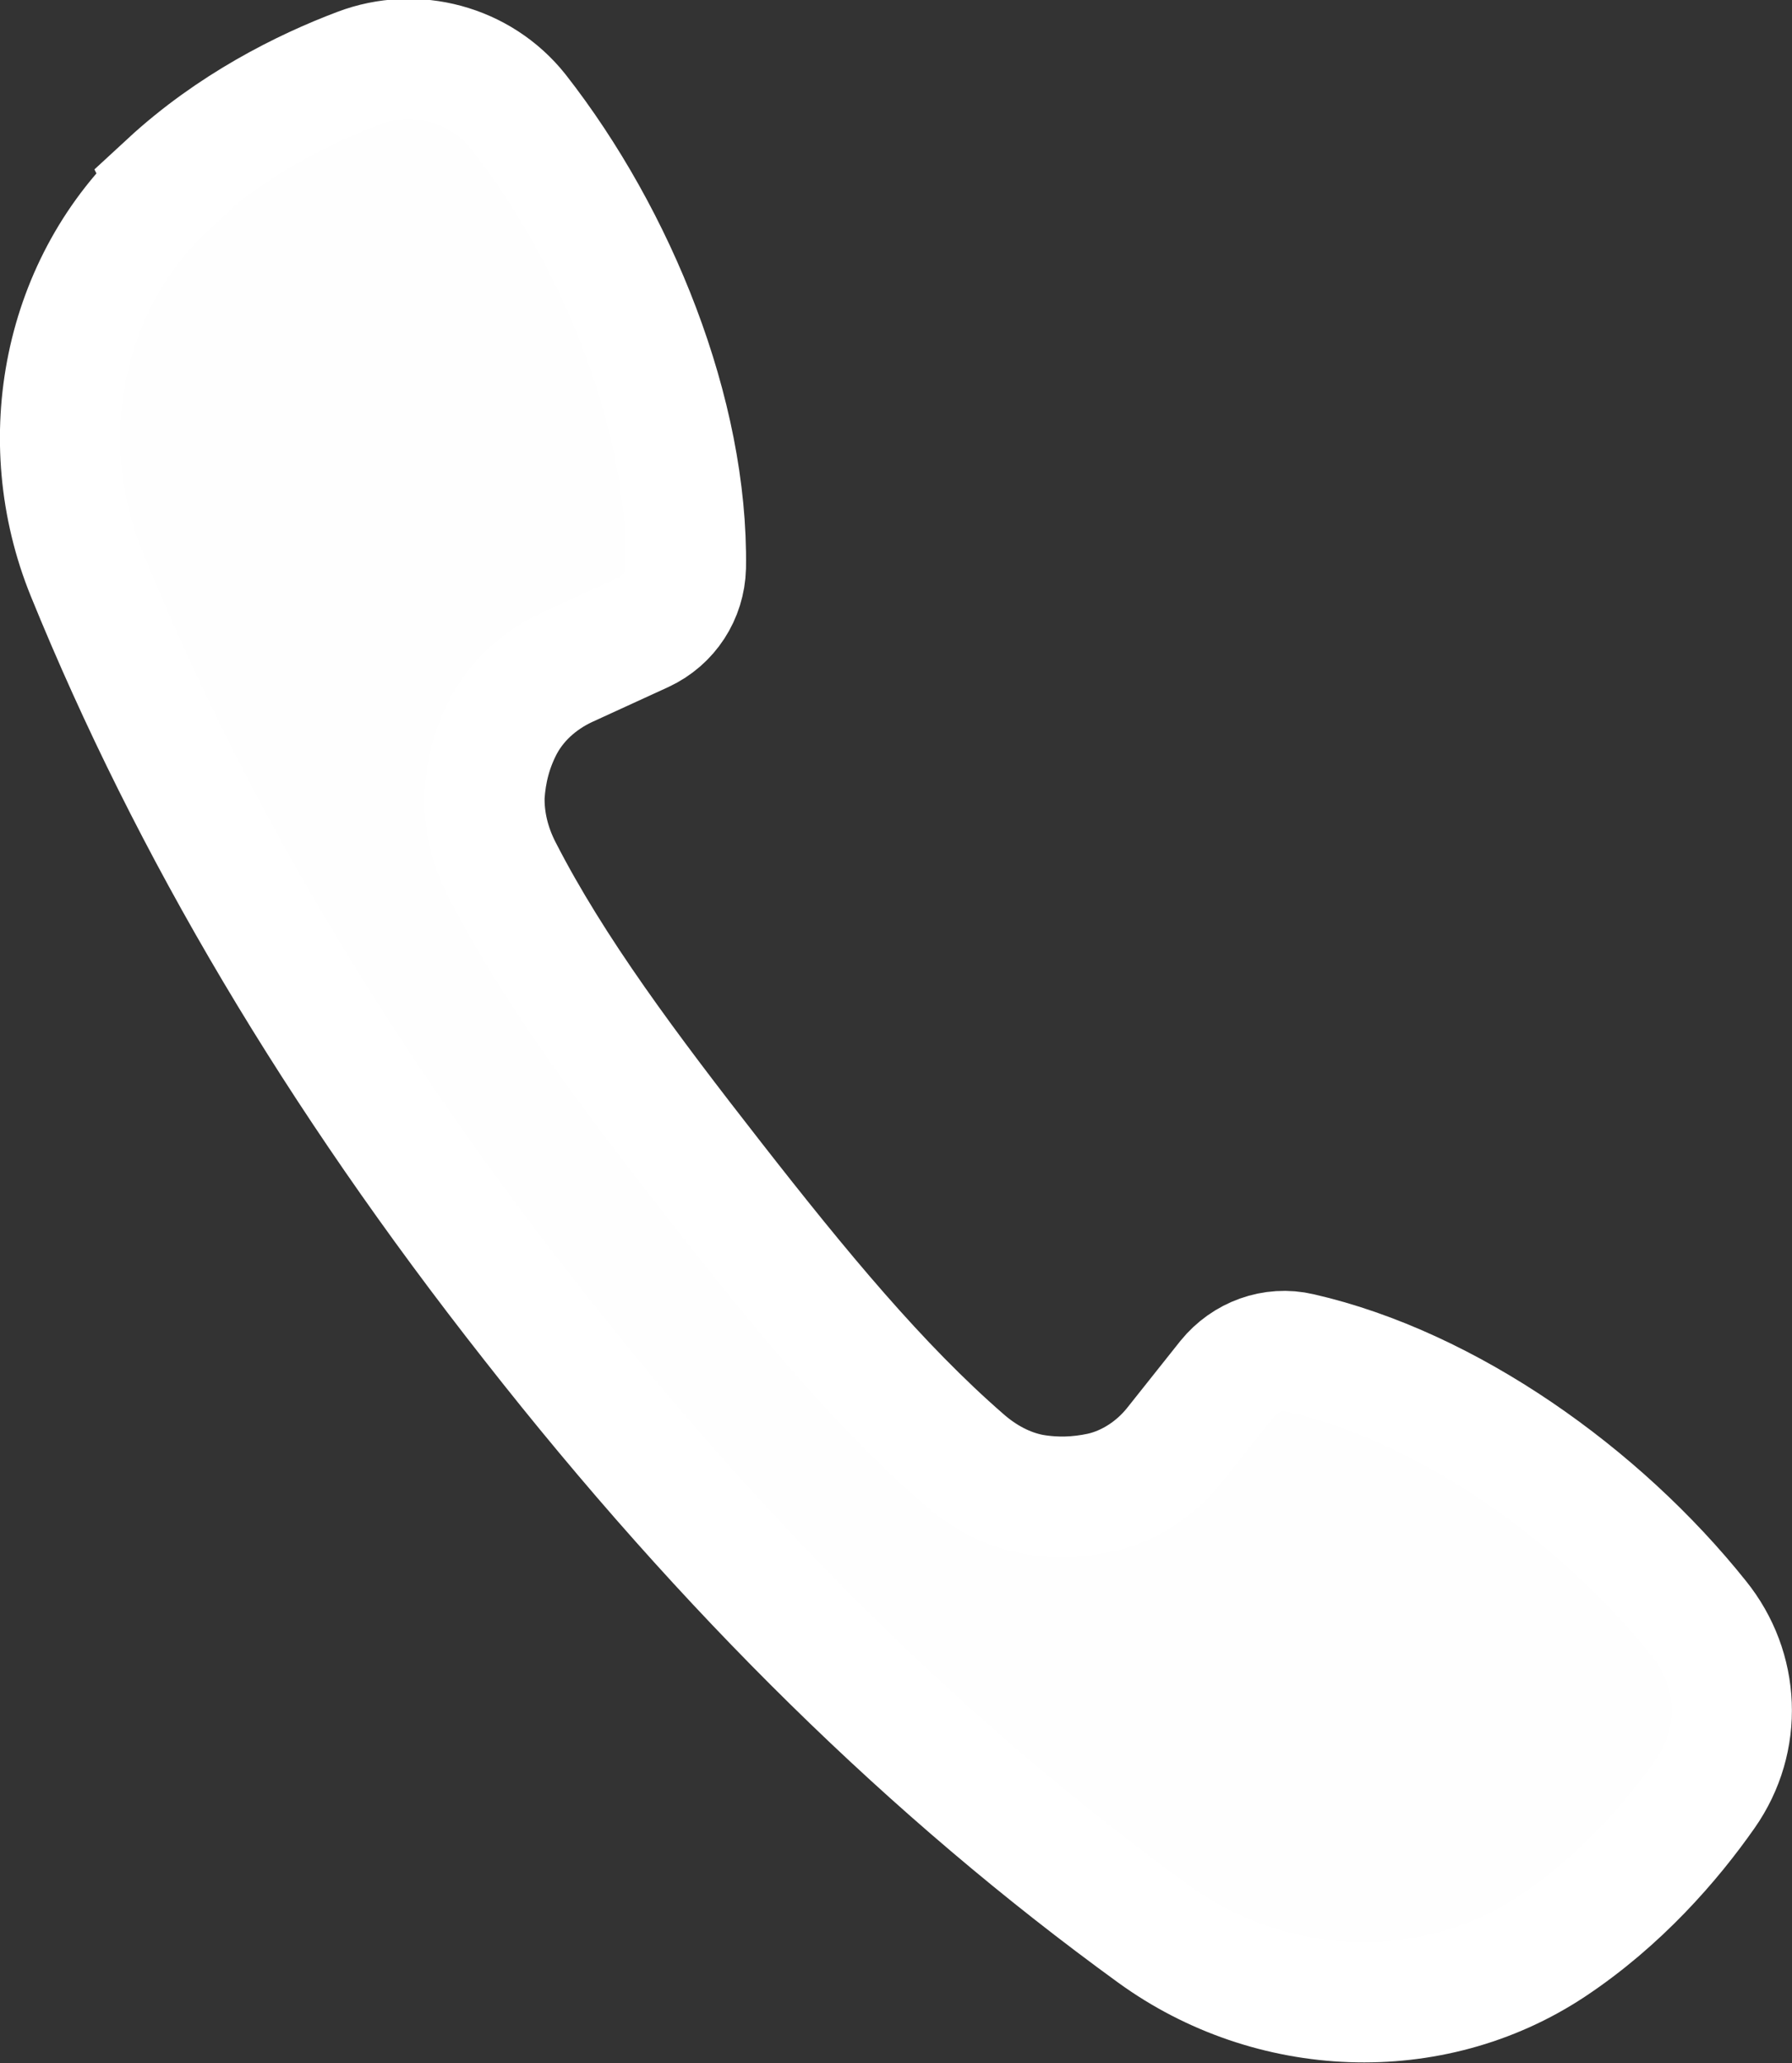
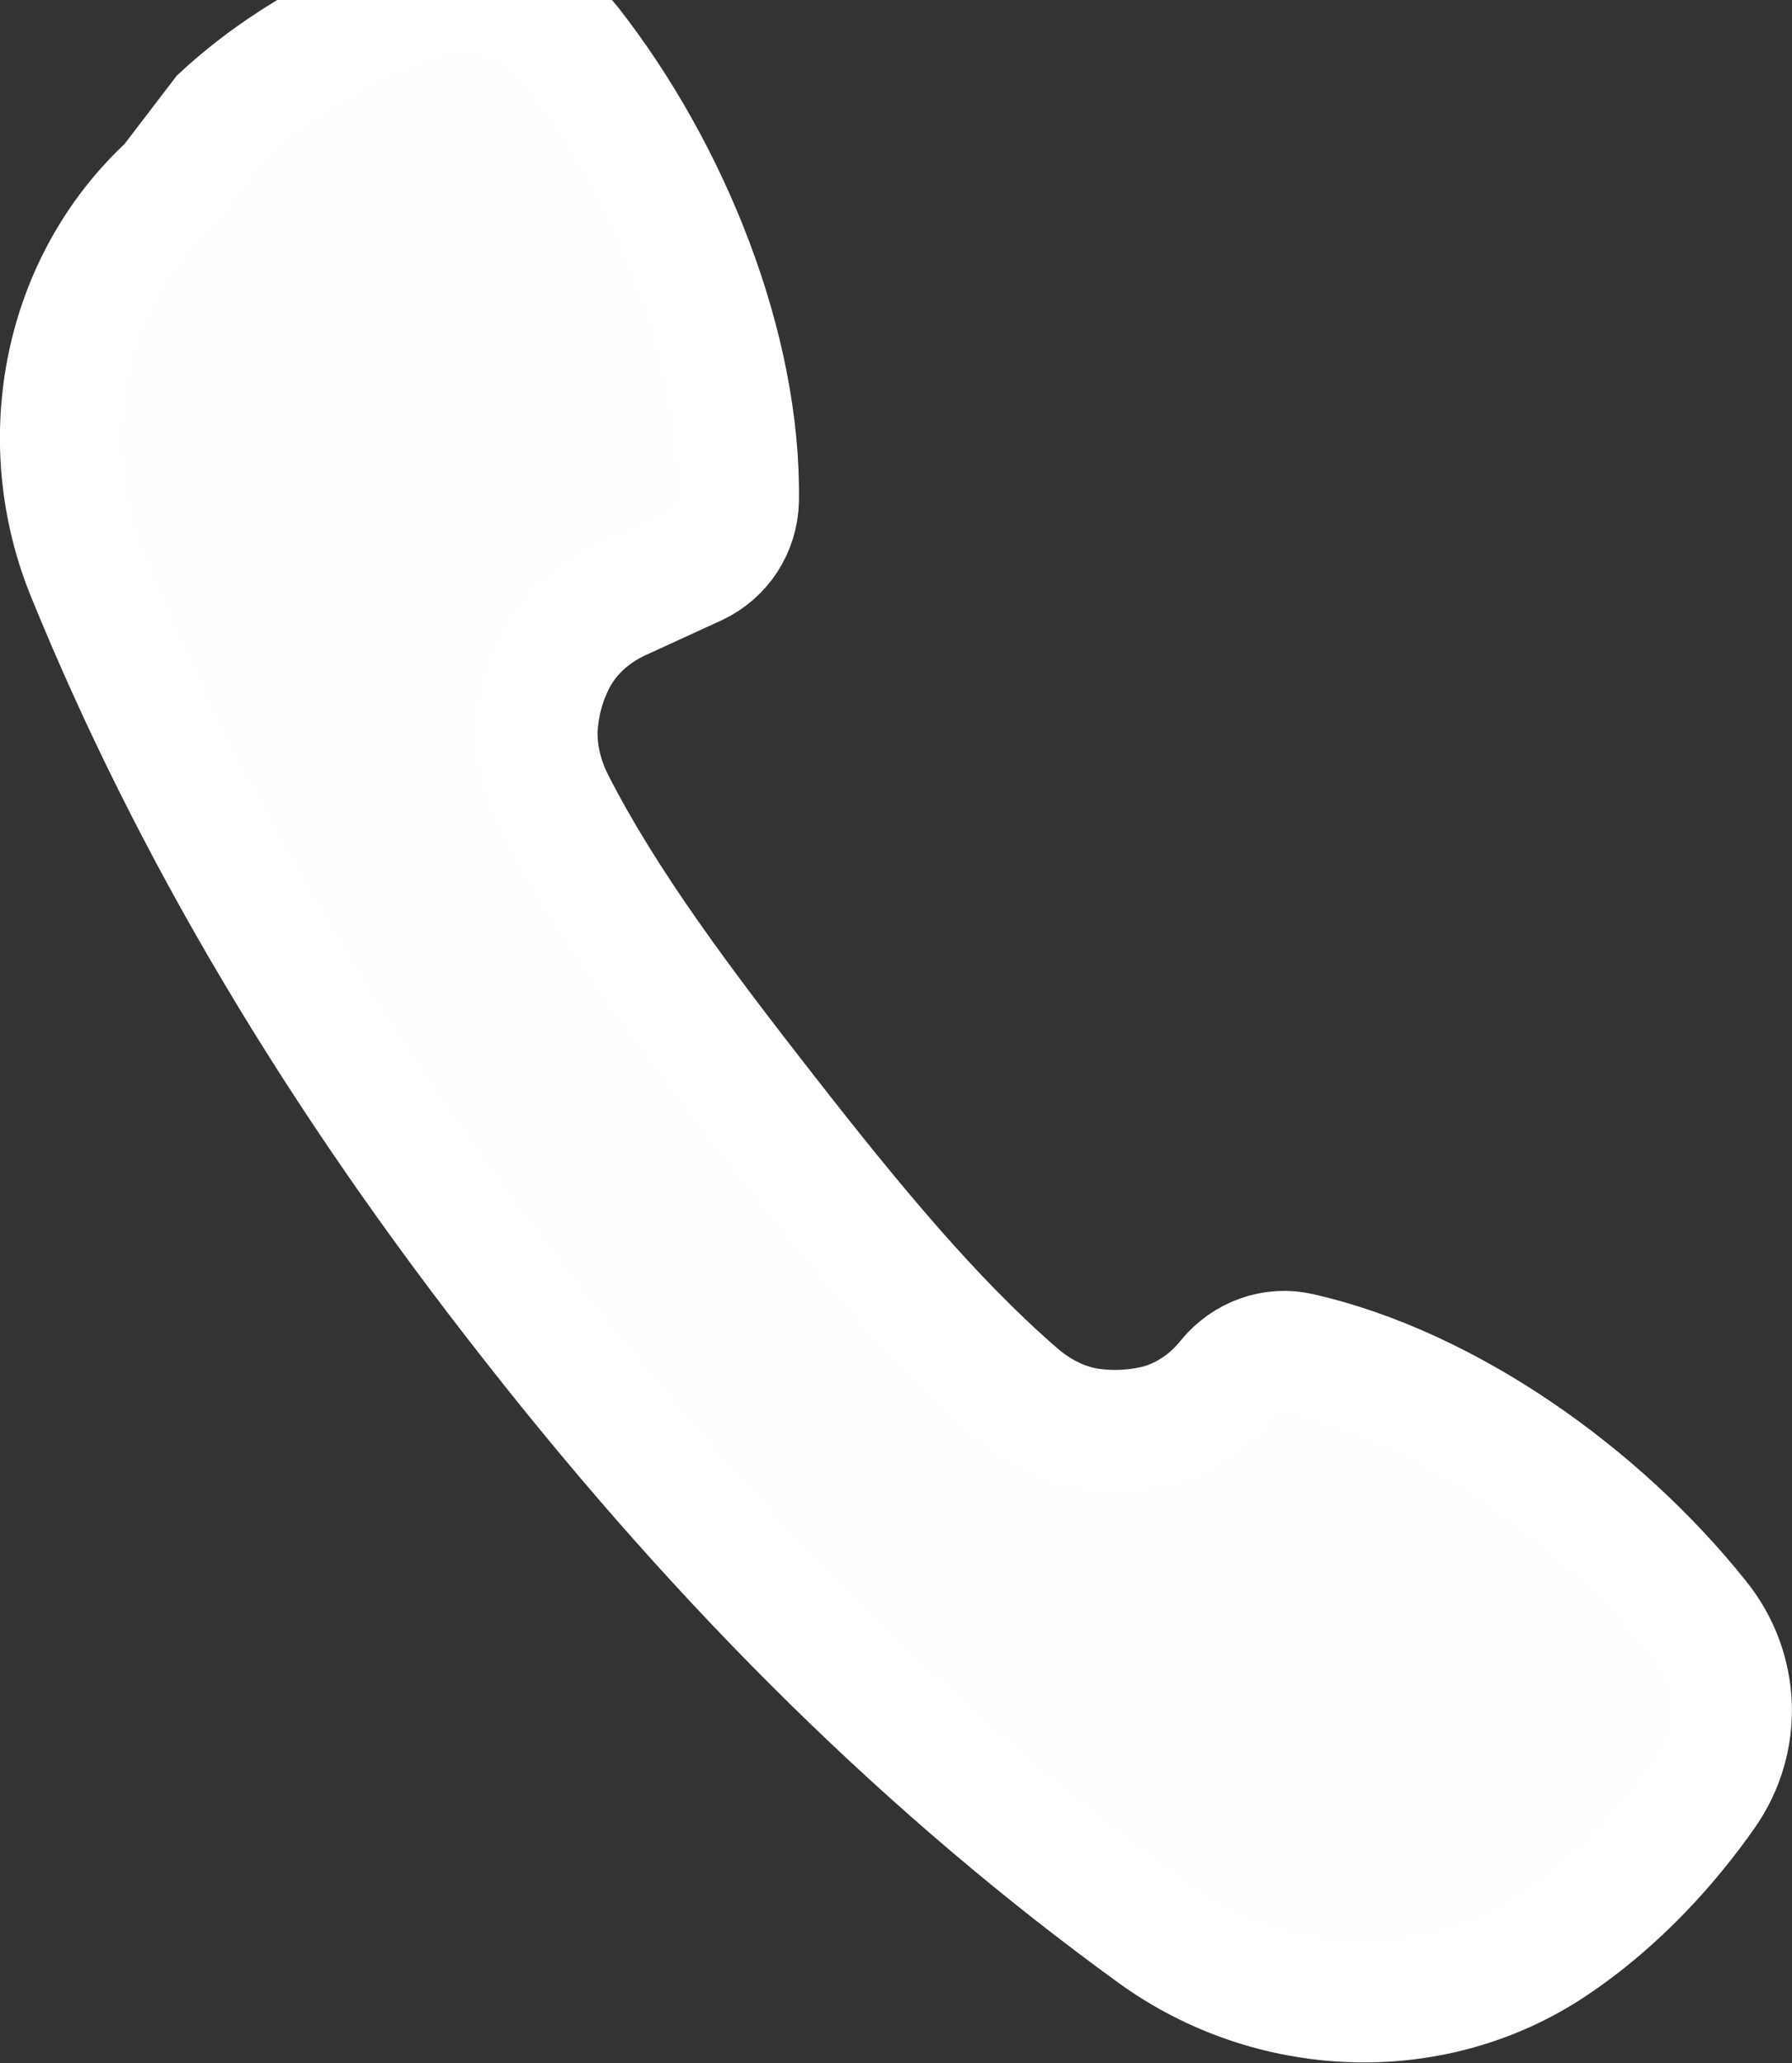
<svg xmlns="http://www.w3.org/2000/svg" id="Ebene_2" viewBox="0 0 22.34 25.71">
  <rect x="0" y="0" width="22.34" height="25.71" fill="#333333" stroke="none" />
  <defs>
    <style>.cls-1{fill:#fefefe;stroke:#fff;stroke-linecap:round;stroke-miterlimit:10;stroke-width:1.5px;}</style>
  </defs>
  <g id="BG_shapes">
-     <path class="cls-1" d="m2.11,2.3C.78,3.52.4,5.48,1.08,7.15c1.29,3.17,3.11,6.24,5.55,9.34,2.43,3.1,4.98,5.6,7.75,7.61,1.46,1.06,3.46,1.15,4.96.16.86-.57,1.5-1.31,1.92-1.91.47-.67.43-1.55-.08-2.18-1.23-1.54-3.13-2.89-4.97-3.31-.34-.08-.69.05-.91.32l-.66.83c-.23.29-.56.51-.92.59-.28.06-.56.07-.85.02-.32-.06-.61-.22-.85-.43-1.06-.92-2.05-2.12-3.12-3.49-1.07-1.37-2-2.61-2.64-3.86-.15-.29-.23-.61-.22-.93.02-.3.09-.57.22-.83.17-.34.46-.6.8-.76l.96-.44c.32-.15.52-.46.53-.81.03-1.91-.86-4.11-2.09-5.68-.47-.59-1.28-.81-1.99-.54-.69.26-1.59.71-2.37,1.43Z" />
+     <path class="cls-1" d="m2.11,2.3C.78,3.52.4,5.48,1.08,7.15c1.29,3.17,3.11,6.24,5.55,9.34,2.43,3.1,4.98,5.6,7.75,7.61,1.46,1.06,3.46,1.15,4.96.16.86-.57,1.5-1.31,1.92-1.91.47-.67.43-1.55-.08-2.18-1.23-1.54-3.13-2.89-4.97-3.31-.34-.08-.69.05-.91.32c-.23.29-.56.51-.92.59-.28.06-.56.07-.85.02-.32-.06-.61-.22-.85-.43-1.06-.92-2.05-2.12-3.12-3.49-1.07-1.37-2-2.61-2.64-3.86-.15-.29-.23-.61-.22-.93.02-.3.09-.57.22-.83.17-.34.46-.6.8-.76l.96-.44c.32-.15.52-.46.53-.81.03-1.91-.86-4.11-2.09-5.68-.47-.59-1.28-.81-1.99-.54-.69.26-1.59.71-2.37,1.43Z" />
  </g>
</svg>